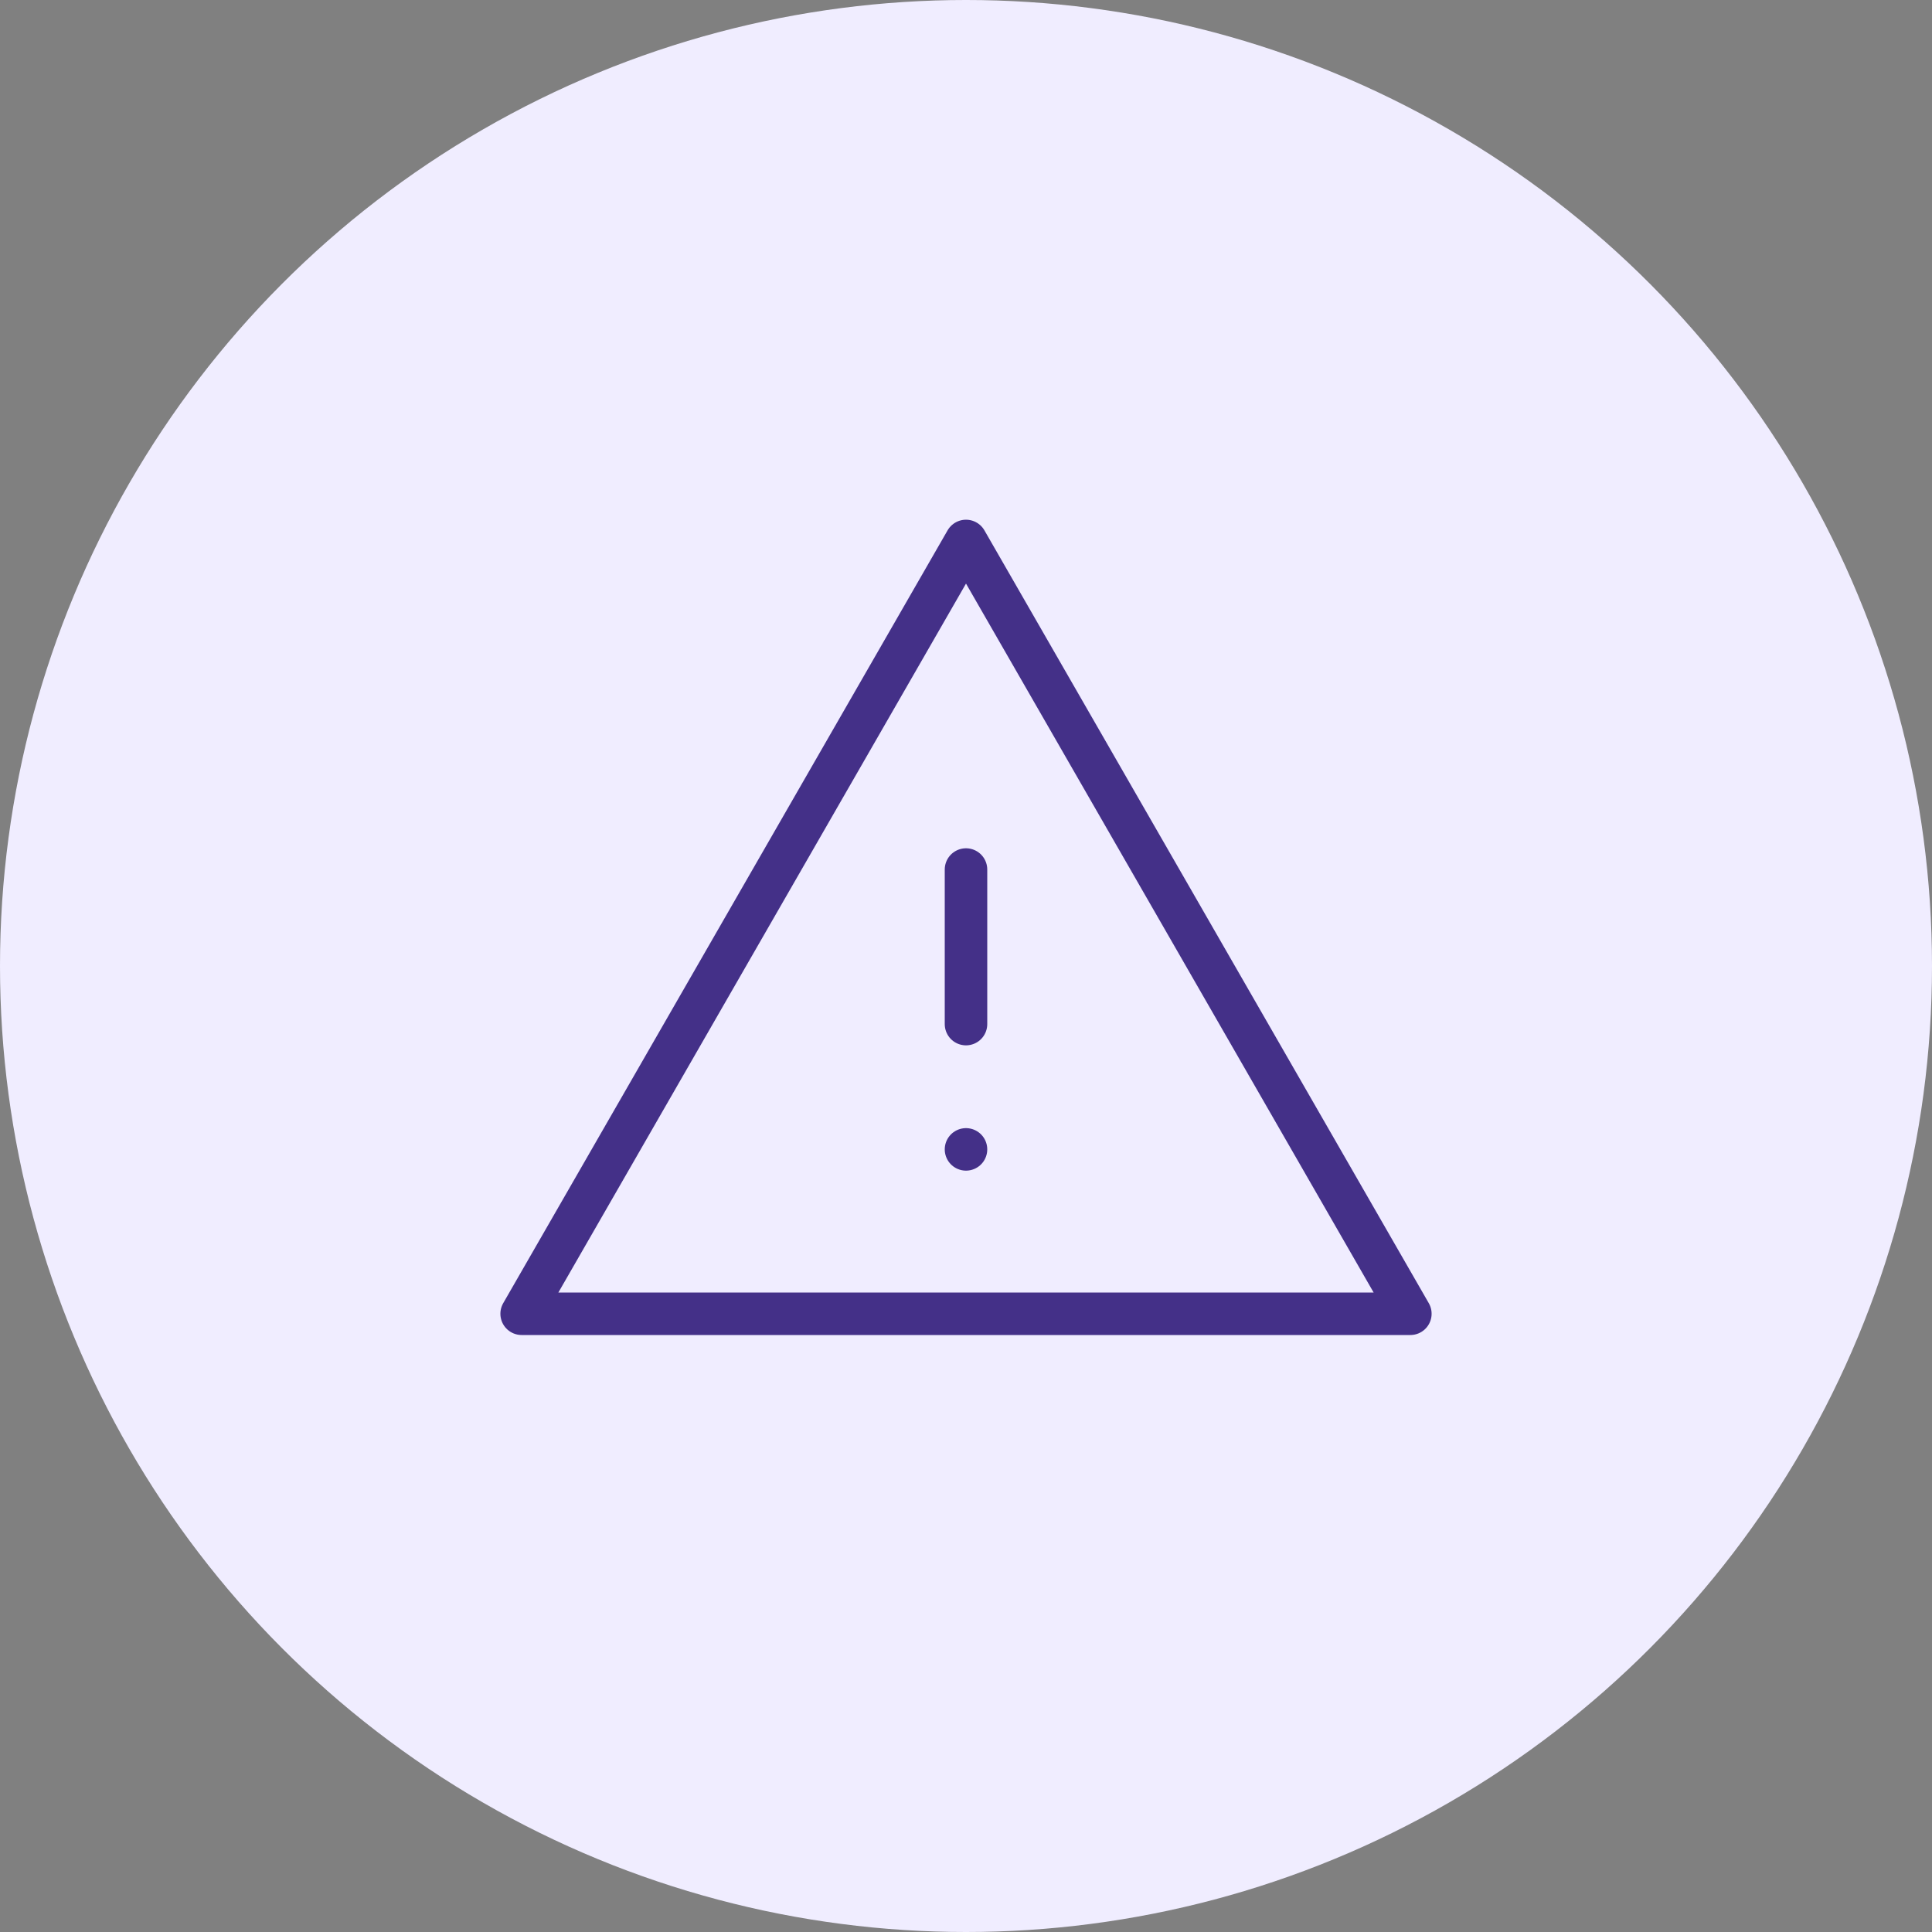
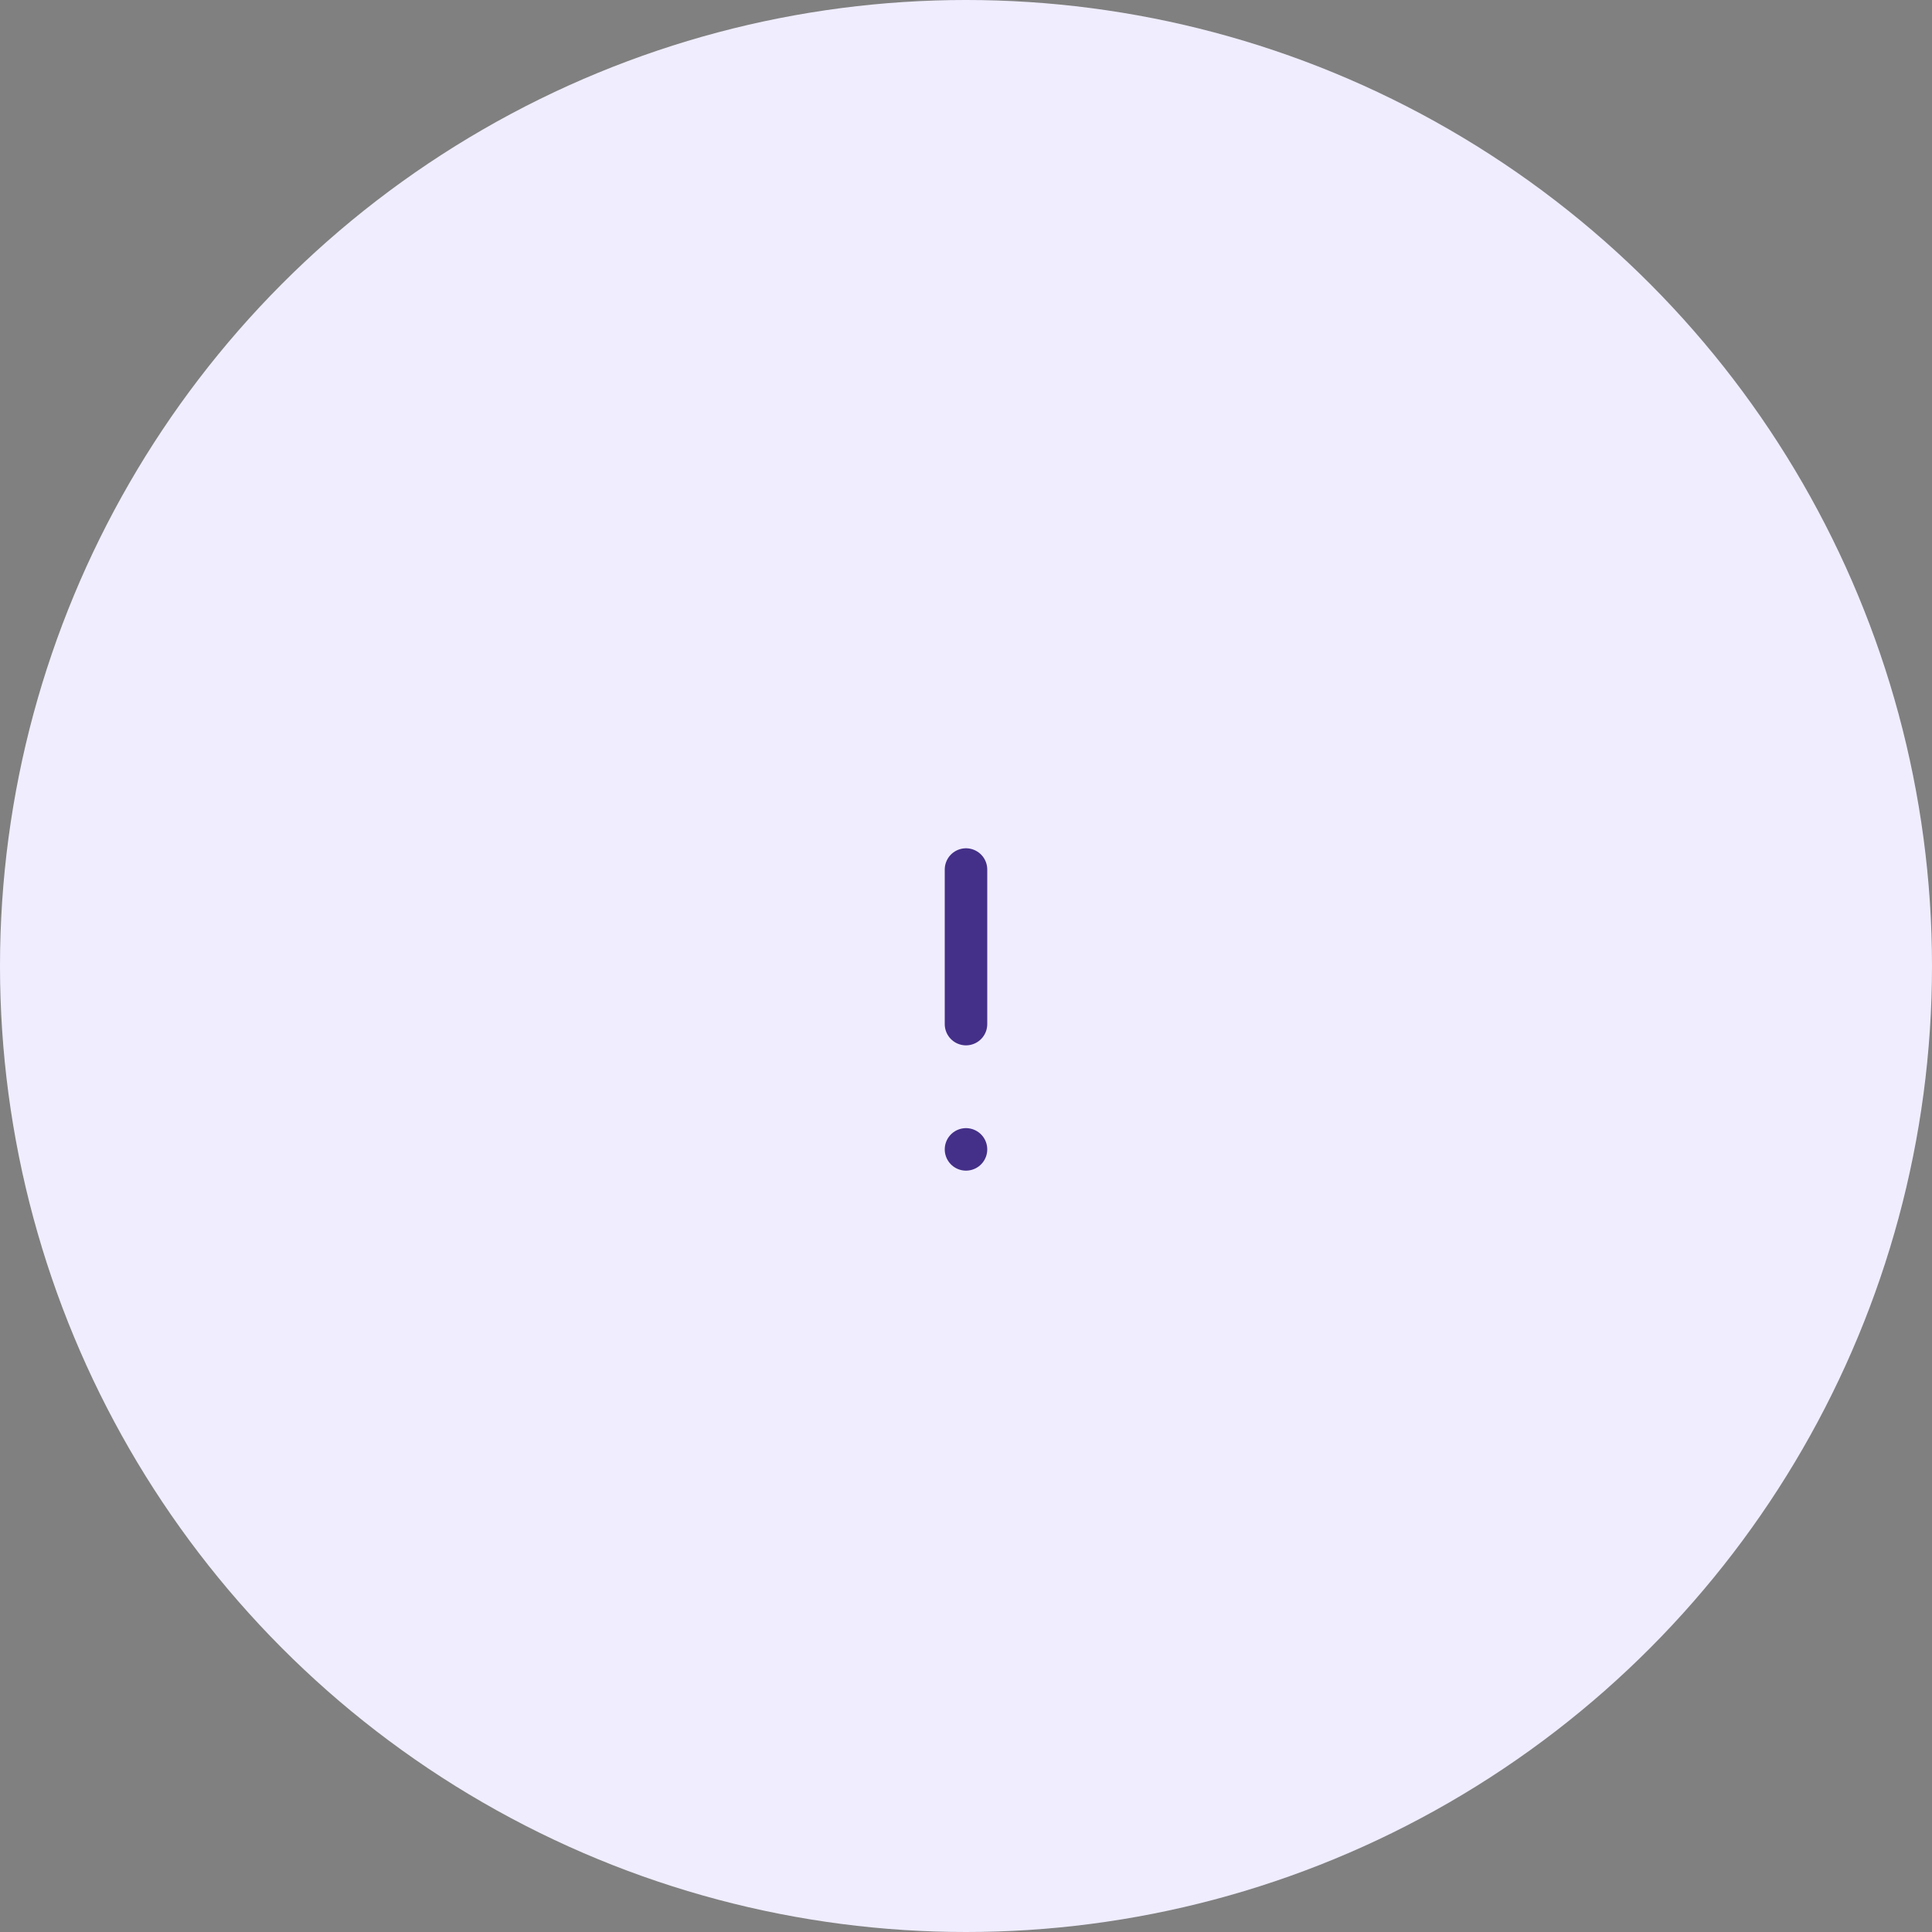
<svg xmlns="http://www.w3.org/2000/svg" width="100" height="100" viewBox="0 0 100 100">
  <rect x="0" y="0" width="100" height="100" fill="#808080" stroke="none" />
  <g id="グループ_1662" data-name="グループ 1662" transform="translate(-238 -946)">
    <circle id="楕円形_7" data-name="楕円形 7" cx="50" cy="50" r="50" transform="translate(238 946)" fill="#f0edff" />
    <g id="_934_ex_h" data-name="934_ex_h" transform="translate(263 970)">
      <line id="線_1" data-name="線 1" y2="8" transform="translate(25 21.007)" fill="none" stroke="#443088" stroke-linecap="round" stroke-miterlimit="10" stroke-width="2.2" />
      <line id="線_2" data-name="線 2" transform="translate(25 35.492)" fill="none" stroke="#443088" stroke-linecap="round" stroke-miterlimit="10" stroke-width="2.2" />
-       <path id="パス_566" data-name="パス 566" d="M25,4,2,44H48Z" fill="none" stroke="#443088" stroke-linecap="round" stroke-linejoin="round" stroke-width="2.2" />
    </g>
  </g>
</svg>